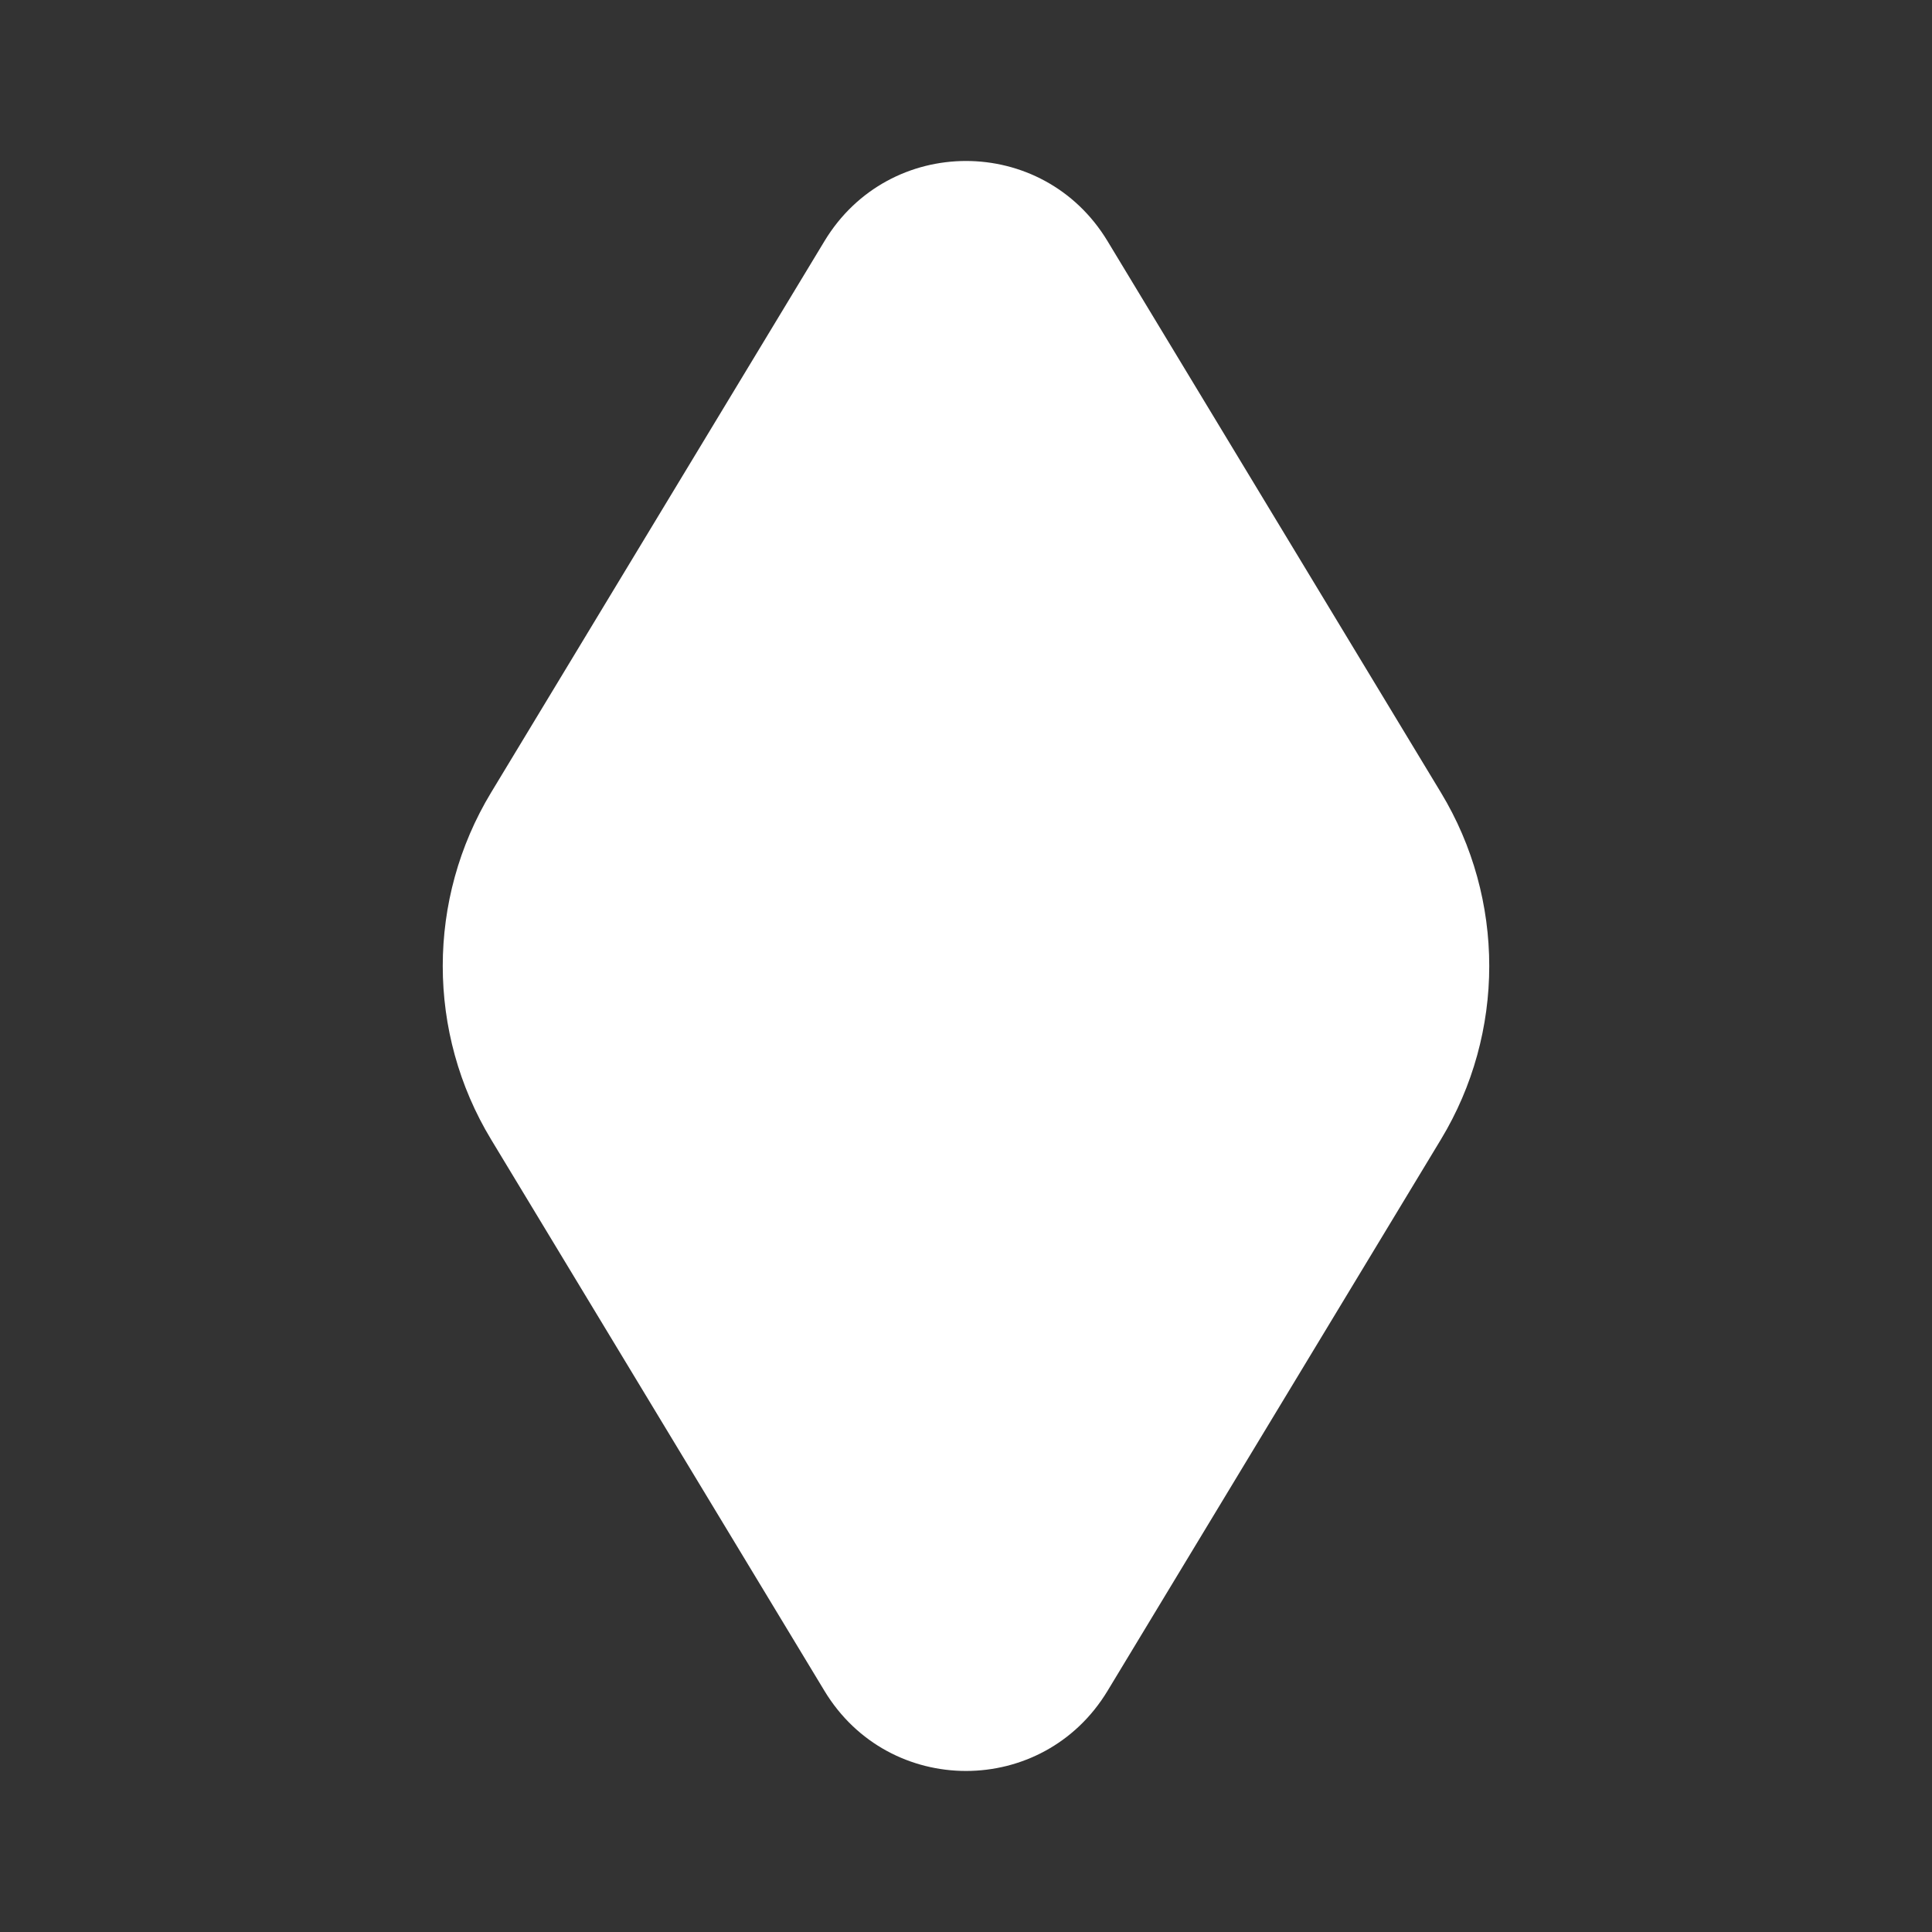
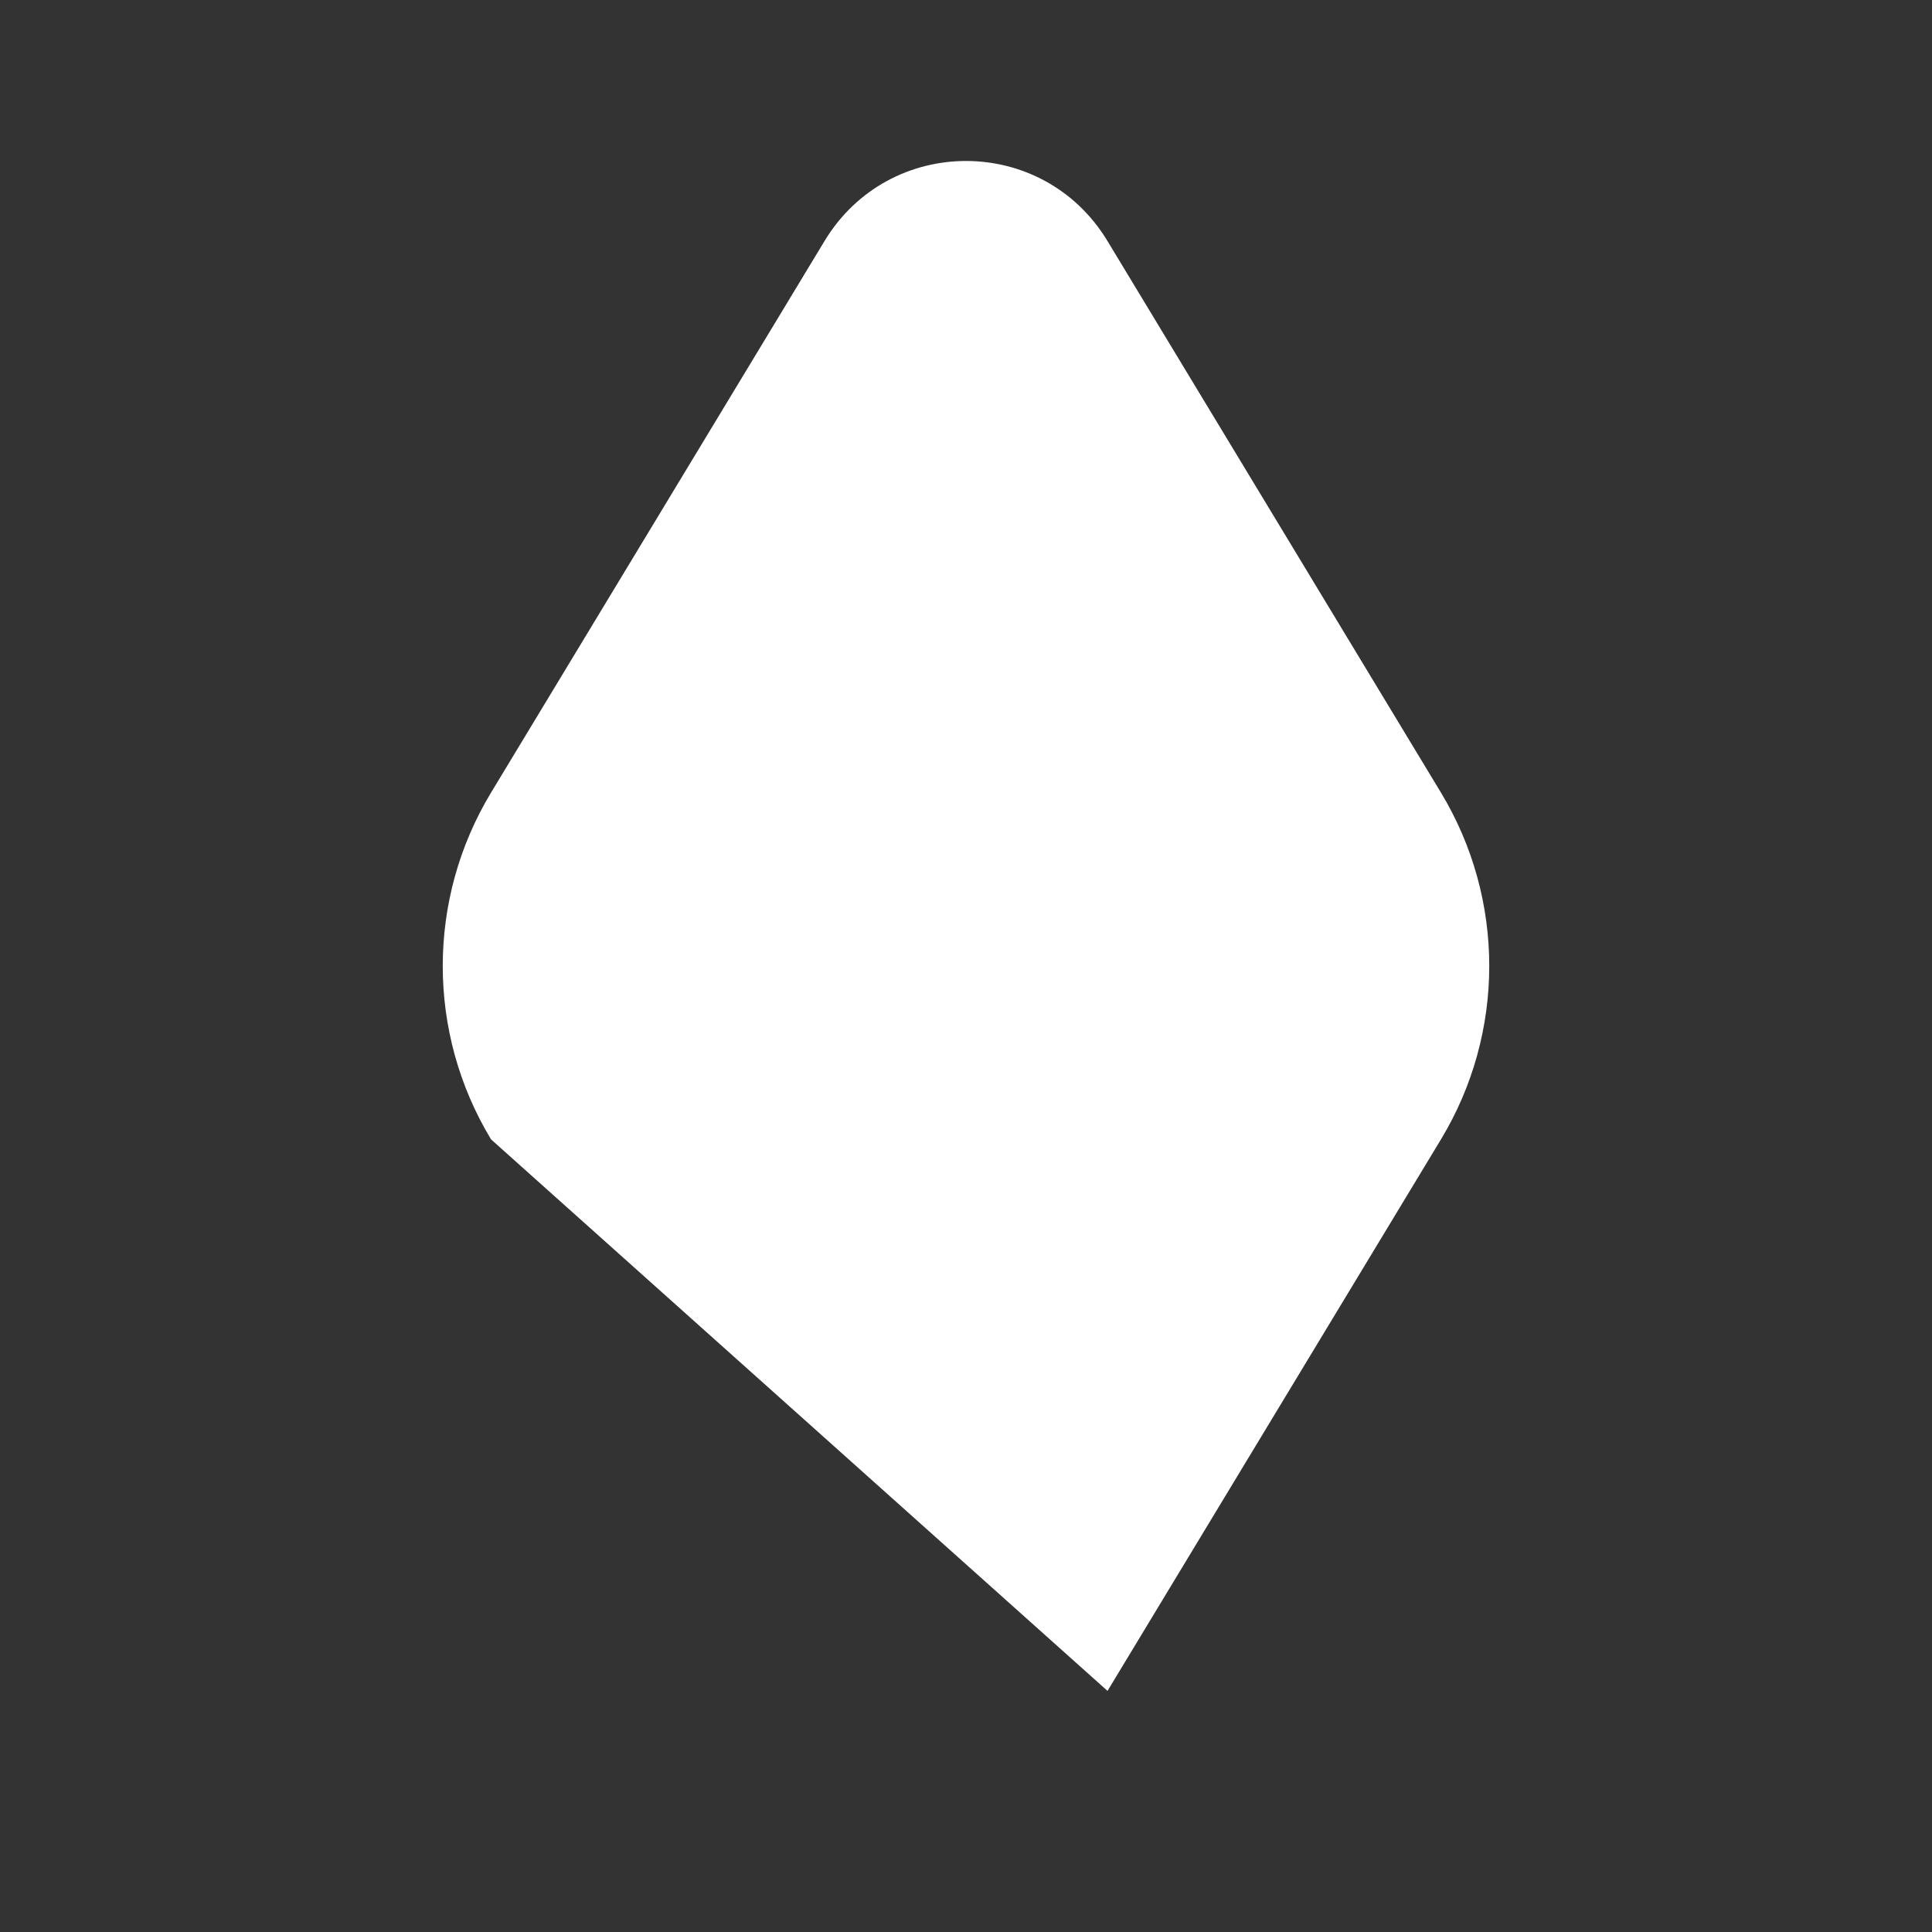
<svg xmlns="http://www.w3.org/2000/svg" width="24" height="24" viewBox="0 0 24 24" fill="none">
  <rect x="0" y="0" width="24" height="24" fill="#333333" stroke="none" />
-   <path d="M6.1 14.154C5.3 12.831 5.3 11.169 6.1 9.846L10.242 2.995C11.044 1.668 12.956 1.668 13.758 2.995L17.9 9.846C18.7 11.169 18.7 12.831 17.9 14.154L13.758 21.005C12.956 22.331 11.044 22.331 10.242 21.005L6.1 14.154Z" fill="white" />
+   <path d="M6.1 14.154C5.3 12.831 5.3 11.169 6.1 9.846L10.242 2.995C11.044 1.668 12.956 1.668 13.758 2.995L17.9 9.846C18.7 11.169 18.7 12.831 17.9 14.154L13.758 21.005L6.1 14.154Z" fill="white" />
</svg>